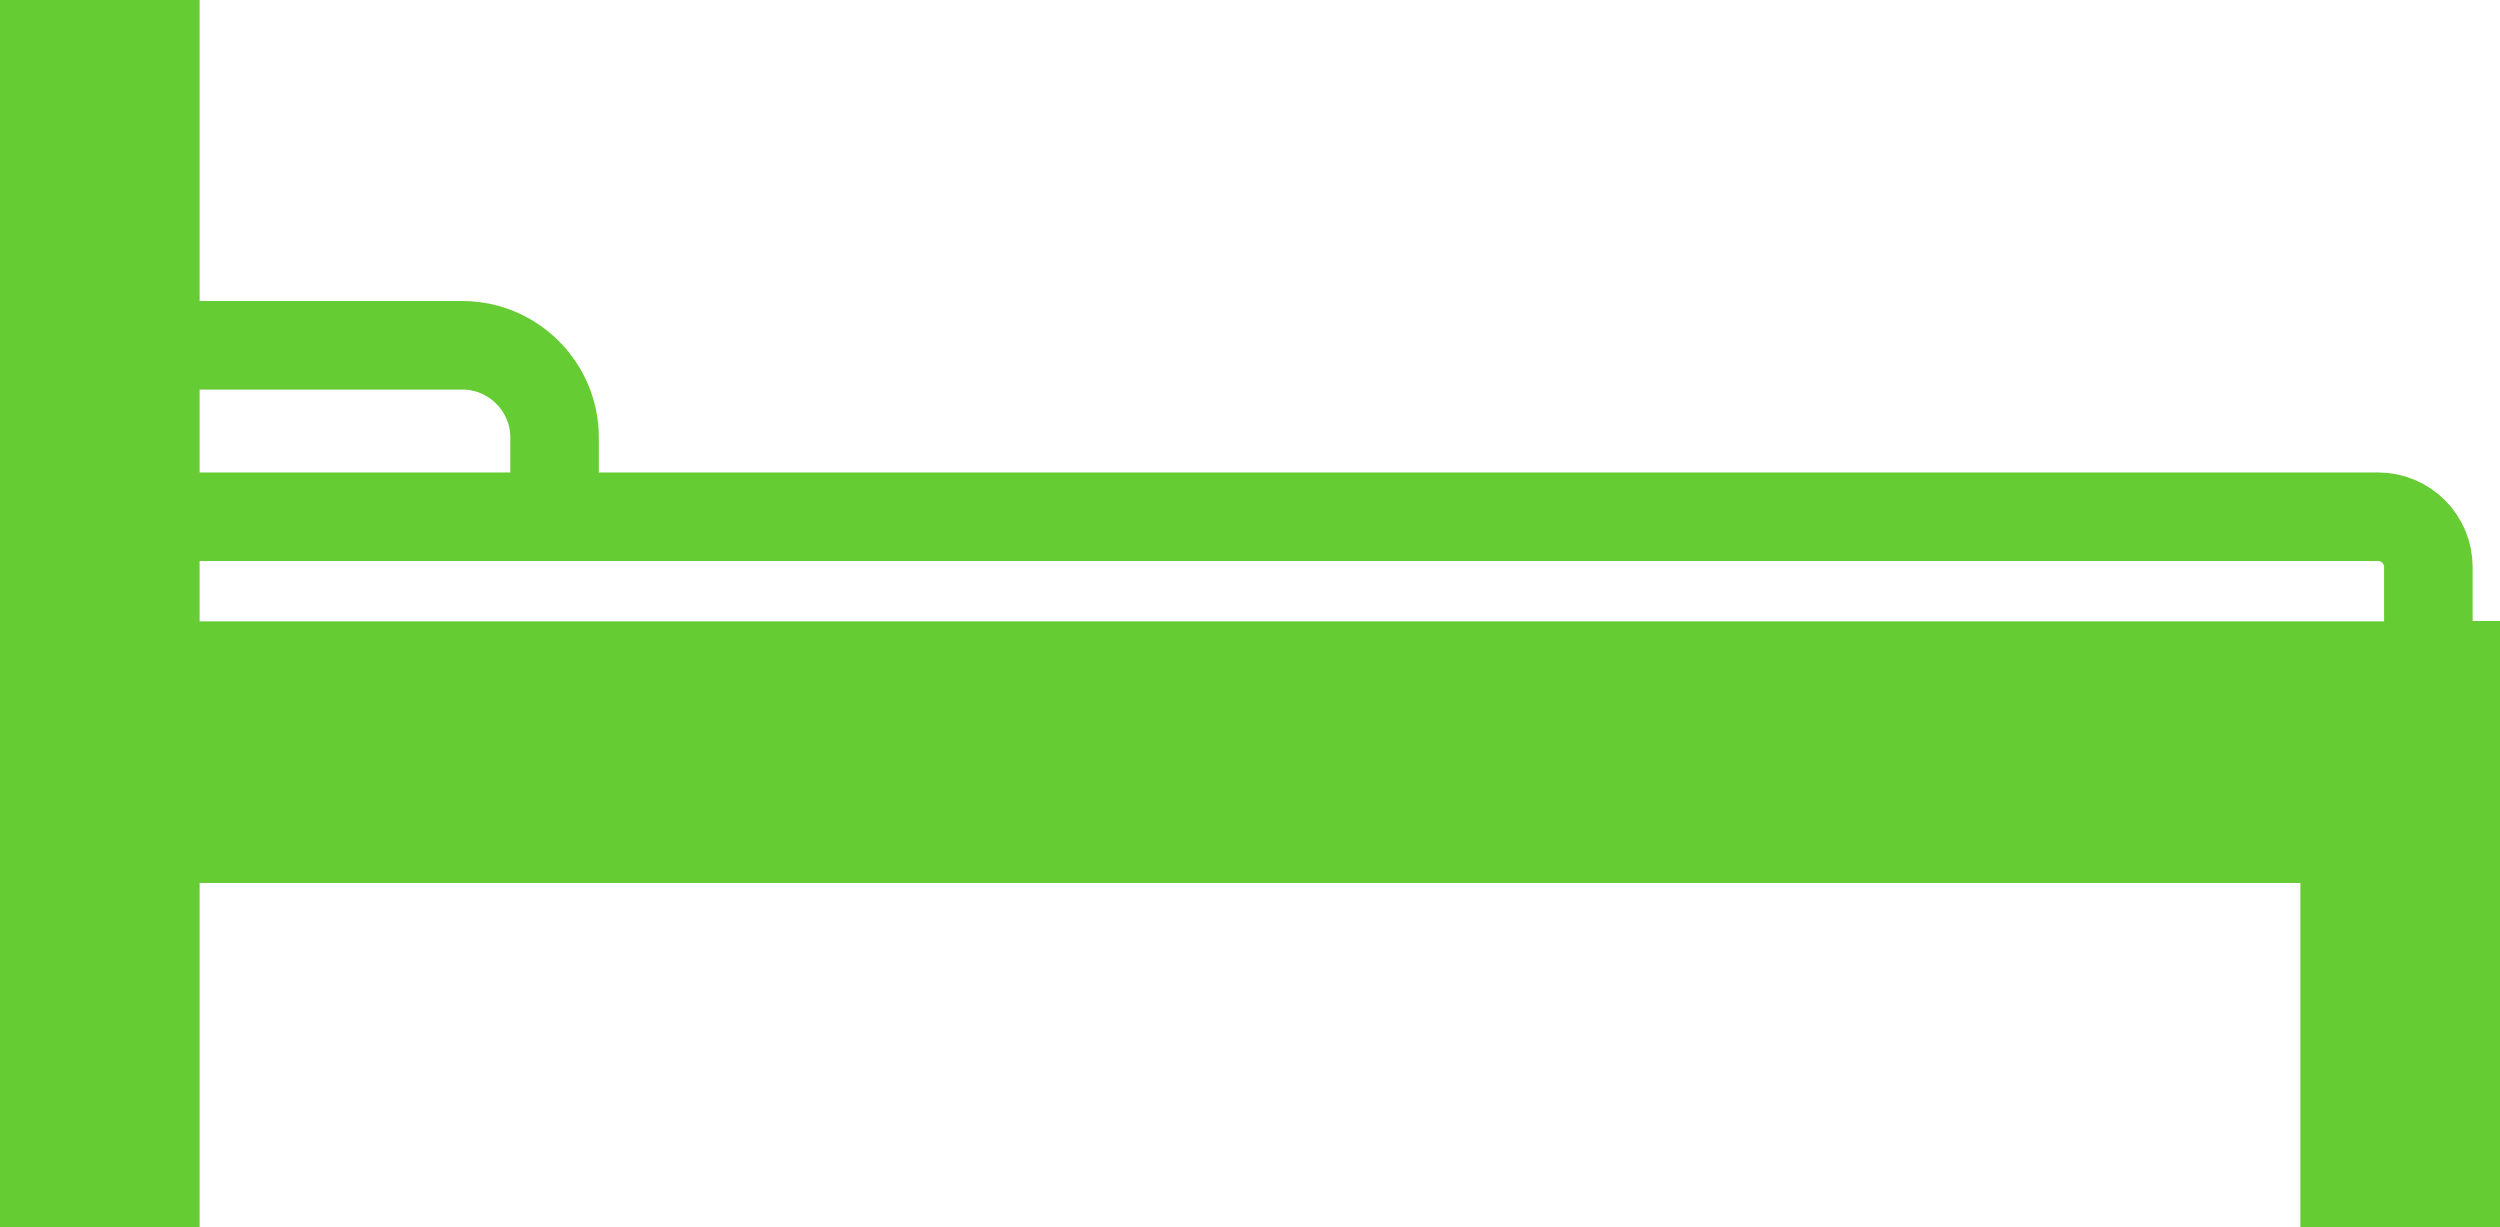
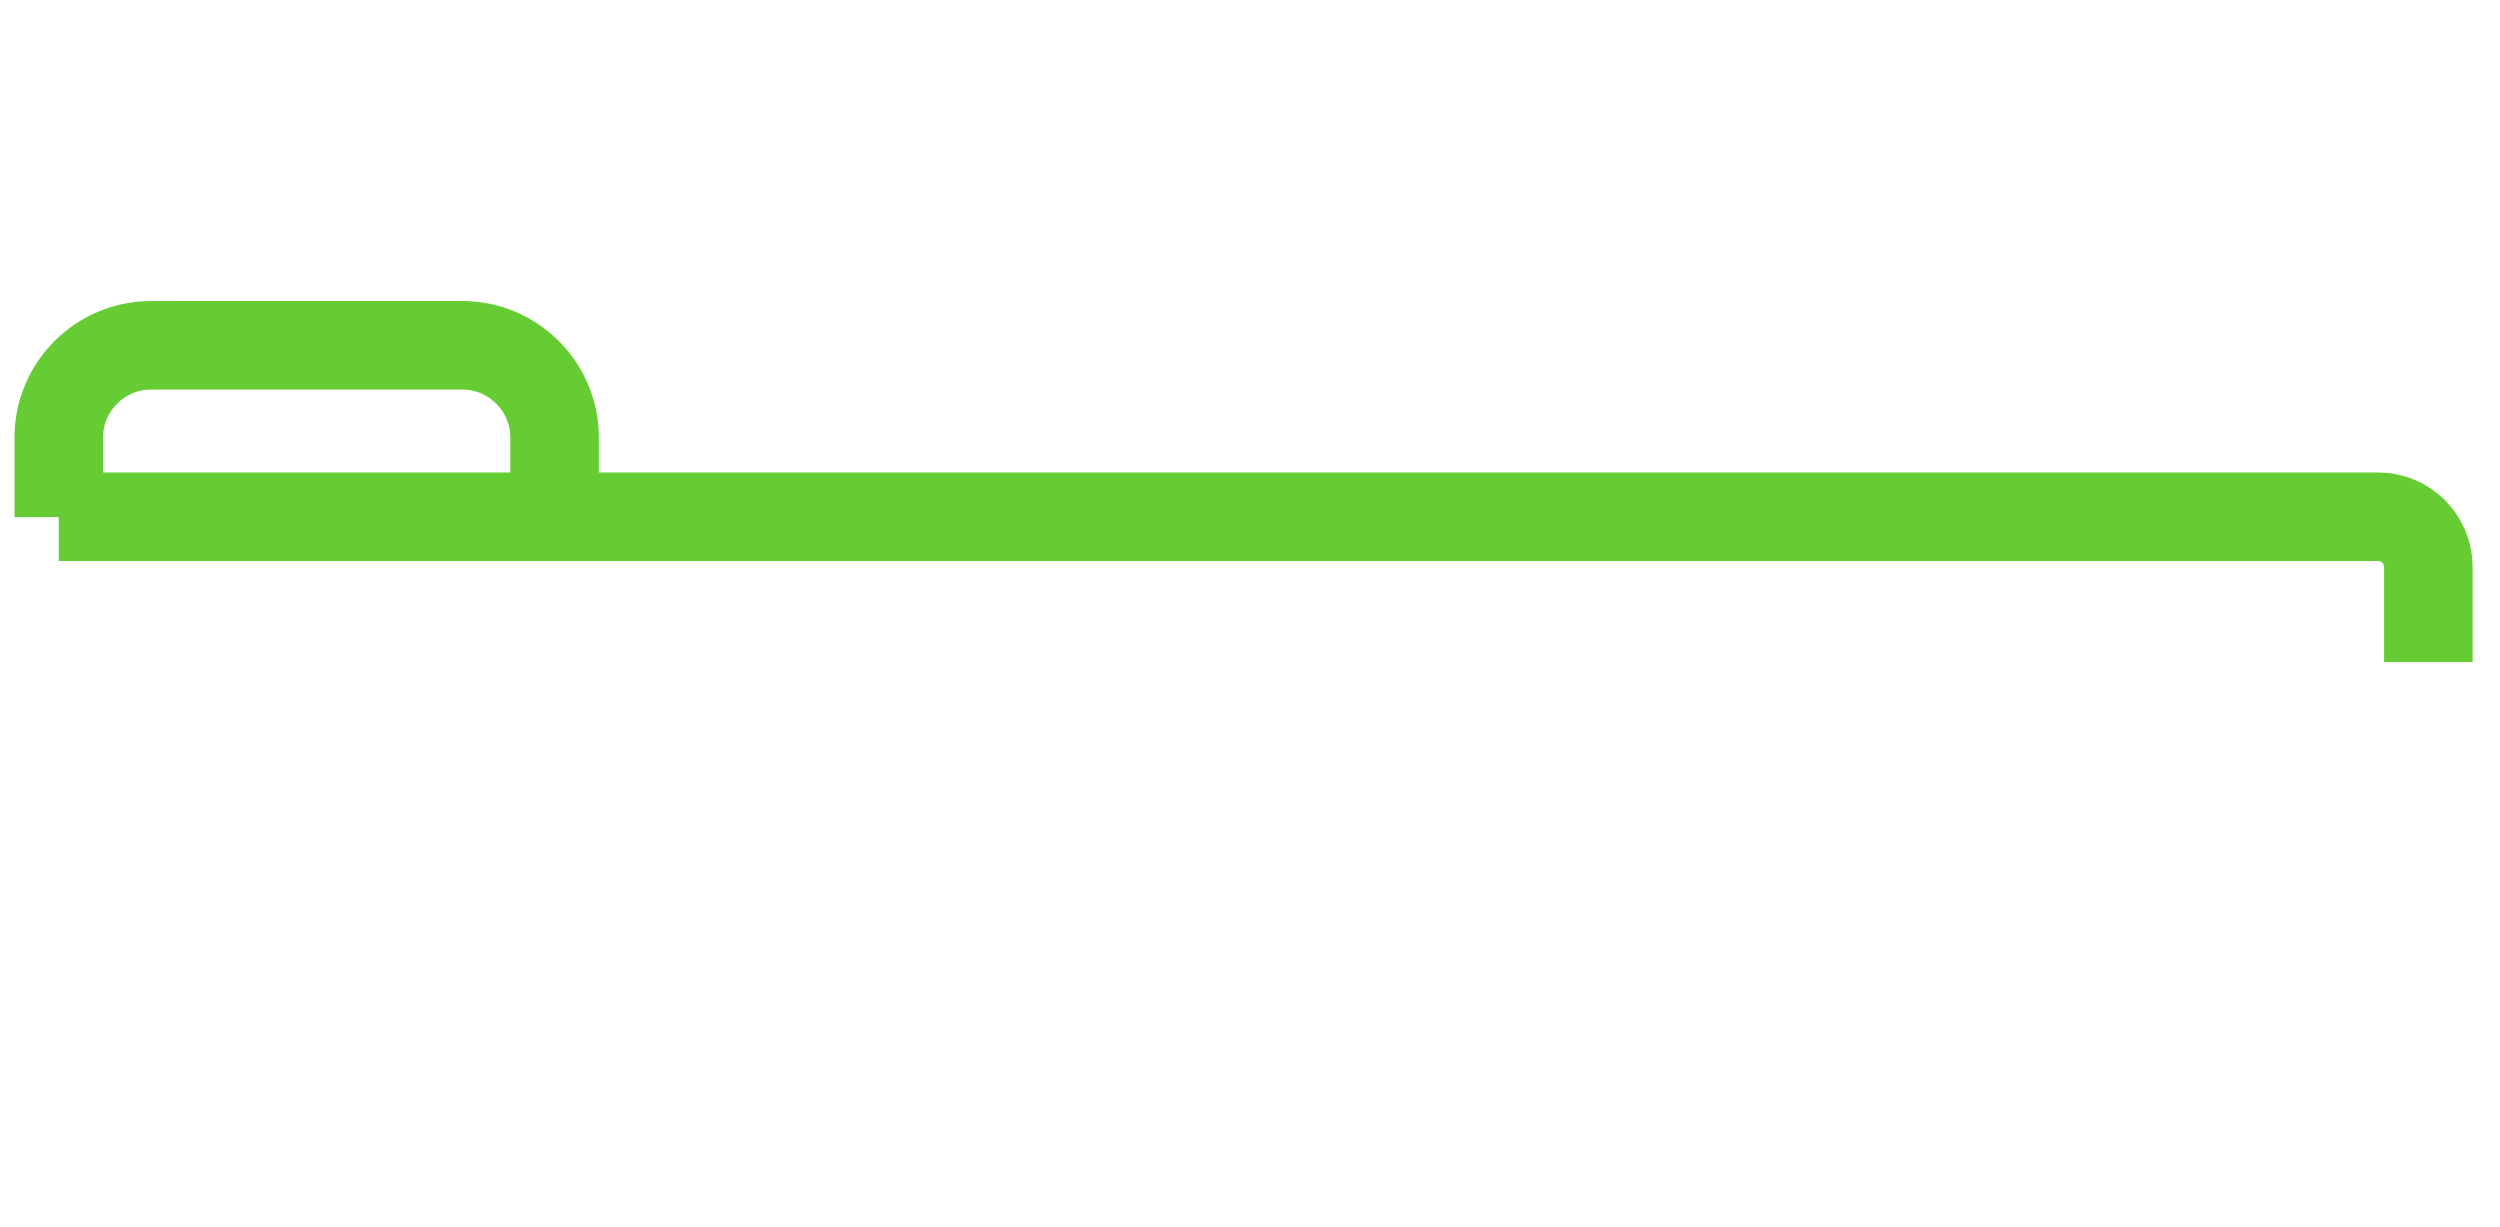
<svg xmlns="http://www.w3.org/2000/svg" preserveAspectRatio="none" id="_レイヤー_2" data-name="レイヤー 2" viewBox="0 0 62.12 30.49">
  <defs>
    <style>
      .cls-1 {
        fill: none;
        stroke: #6c3;
        stroke-miterlimit: 10;
        stroke-width: 2.2px;
      }

      .cls-2 {
        fill: #6c3;
        stroke-width: 0px;
      }
    </style>
  </defs>
  <g id="_フロント" data-name="フロント">
-     <path class="cls-2" d="M60.73,15.44H4.96V0H0v30.49h4.96v-8.55h52.2v8.55h4.96v-15.06h-1.39Z" />
    <path class="cls-1" d="M1.46,12.85v-1.98c0-1.26,1.03-2.29,2.29-2.29h7.74c1.26,0,2.29,1.03,2.29,2.29v1.98" />
    <path class="cls-1" d="M60.34,16.45v-2.36c0-.69-.56-1.25-1.25-1.25H1.46" />
  </g>
</svg>